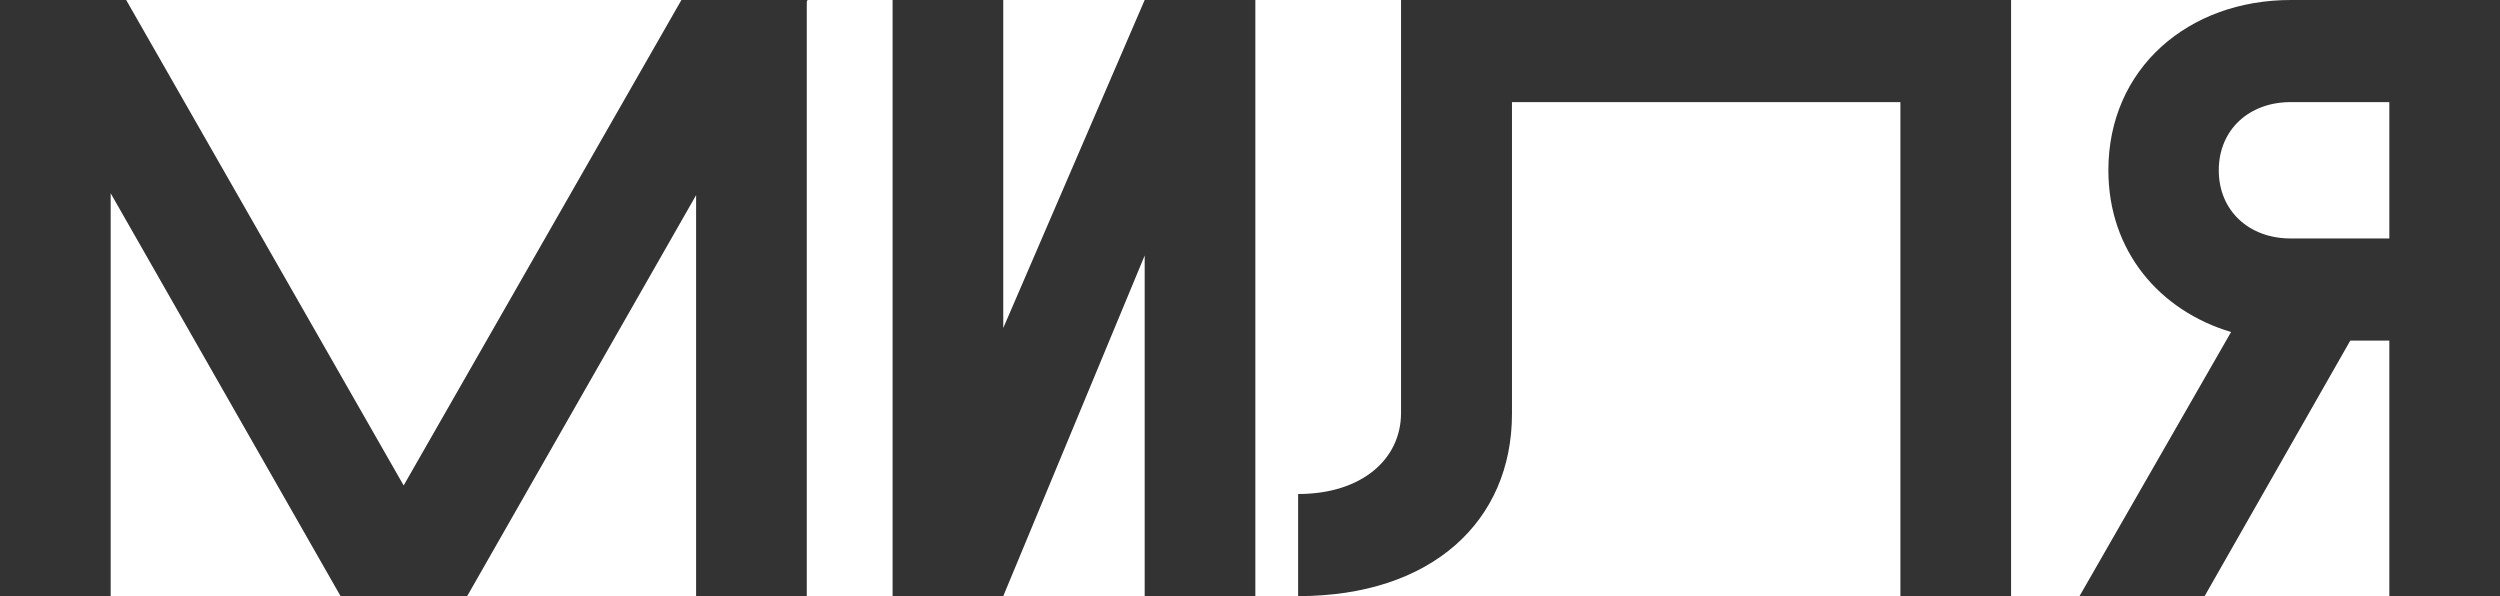
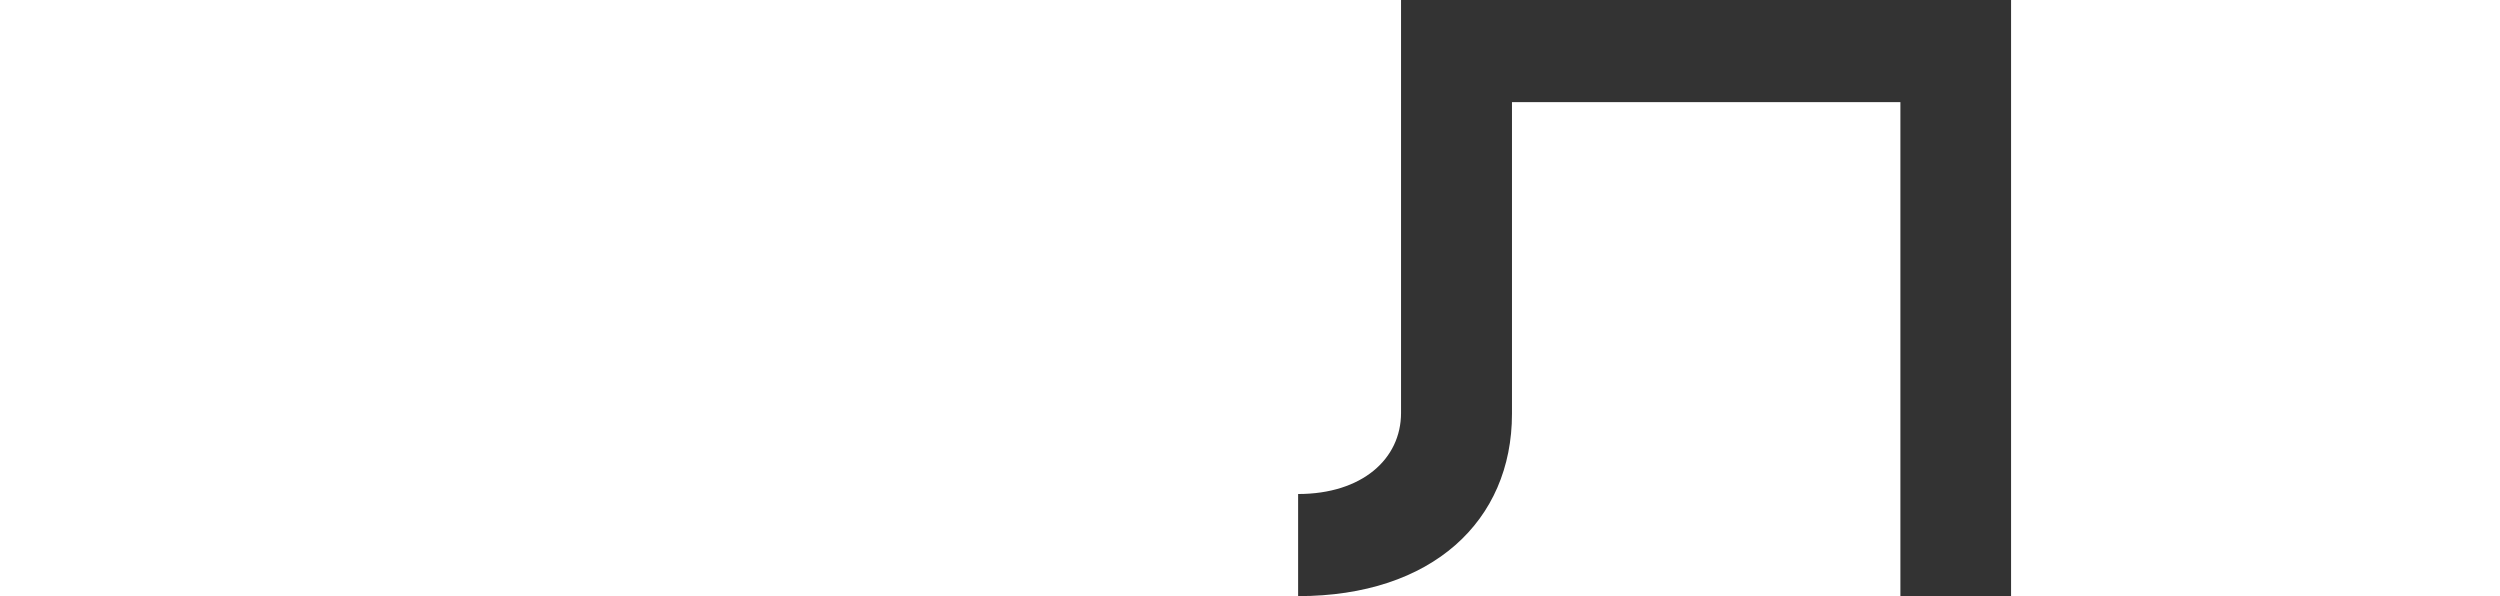
<svg xmlns="http://www.w3.org/2000/svg" id="_Слой_2" data-name="Слой 2" viewBox="0 0 93.52 22.3">
  <defs>
    <style> .cls-1 { fill: #333; } </style>
  </defs>
  <g id="_Слой_1-2" data-name="Слой 1">
    <g>
-       <path class="cls-1" d="M12.74,22.3L4.14,7.23v15.07H0V0H4.72L15.1,18.16,25.49,0h4.72l-.03,.06V22.3h-4.14V7.3l-8.57,15.01h-4.72Z" />
-       <path class="cls-1" d="M33.39,0h4.14V12.27L42.82,0h4.14V22.3h-4.14V9.56l-5.29,12.74h-4.14V0Z" />
      <path class="cls-1" d="M75.23,0V22.3h-4.14V3.82h-14.53V15.48c0,4.01-2.99,6.82-8,6.82v-3.82c2.39,0,3.85-1.31,3.85-3.03V0h22.81Z" />
-       <path class="cls-1" d="M85.68,0h7.84V22.3h-4.14V12.74h-1.46l-5.45,9.56h-4.68l5.67-9.88c-2.68-.8-4.59-3.03-4.59-6.05,0-3.82,3-6.37,6.82-6.37Zm0,3.82c-1.53,0-2.68,1.02-2.68,2.55s1.15,2.55,2.68,2.55h3.7V3.82h-3.7Z" />
    </g>
  </g>
</svg>